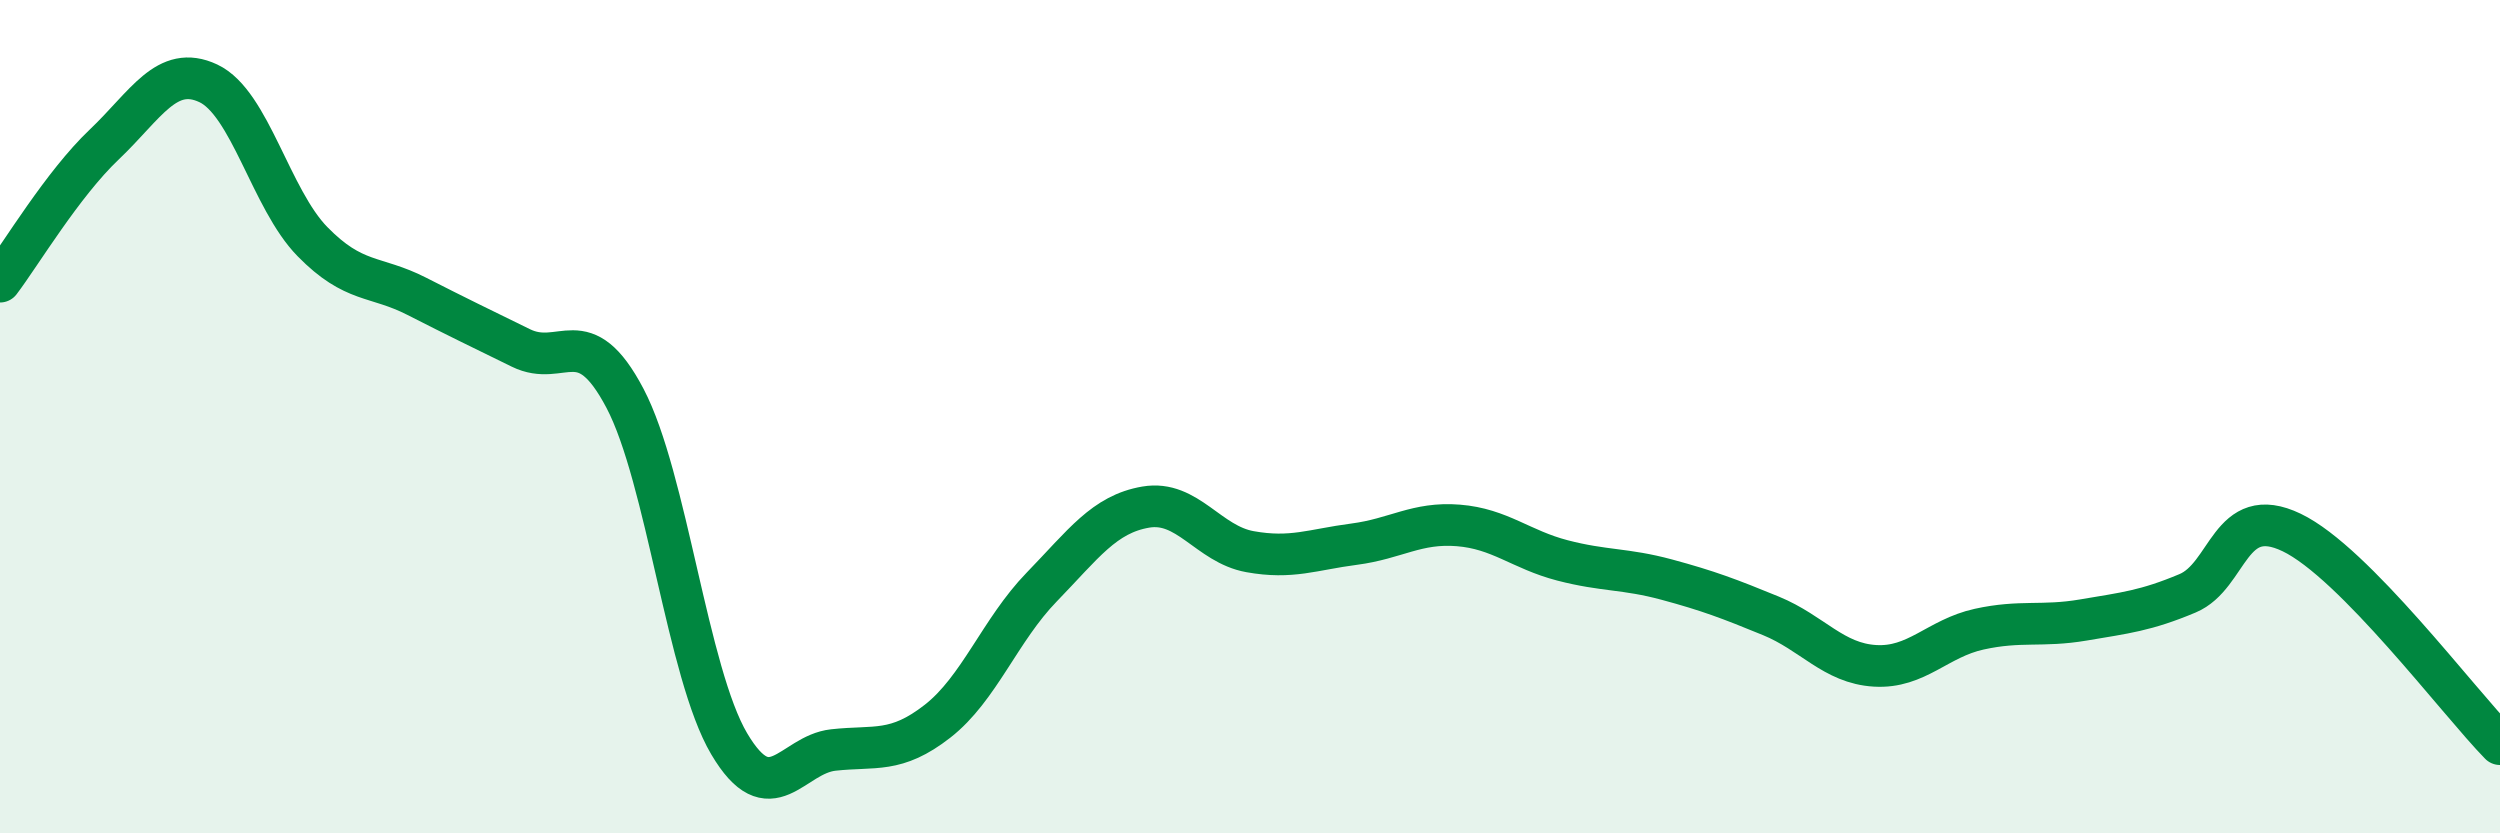
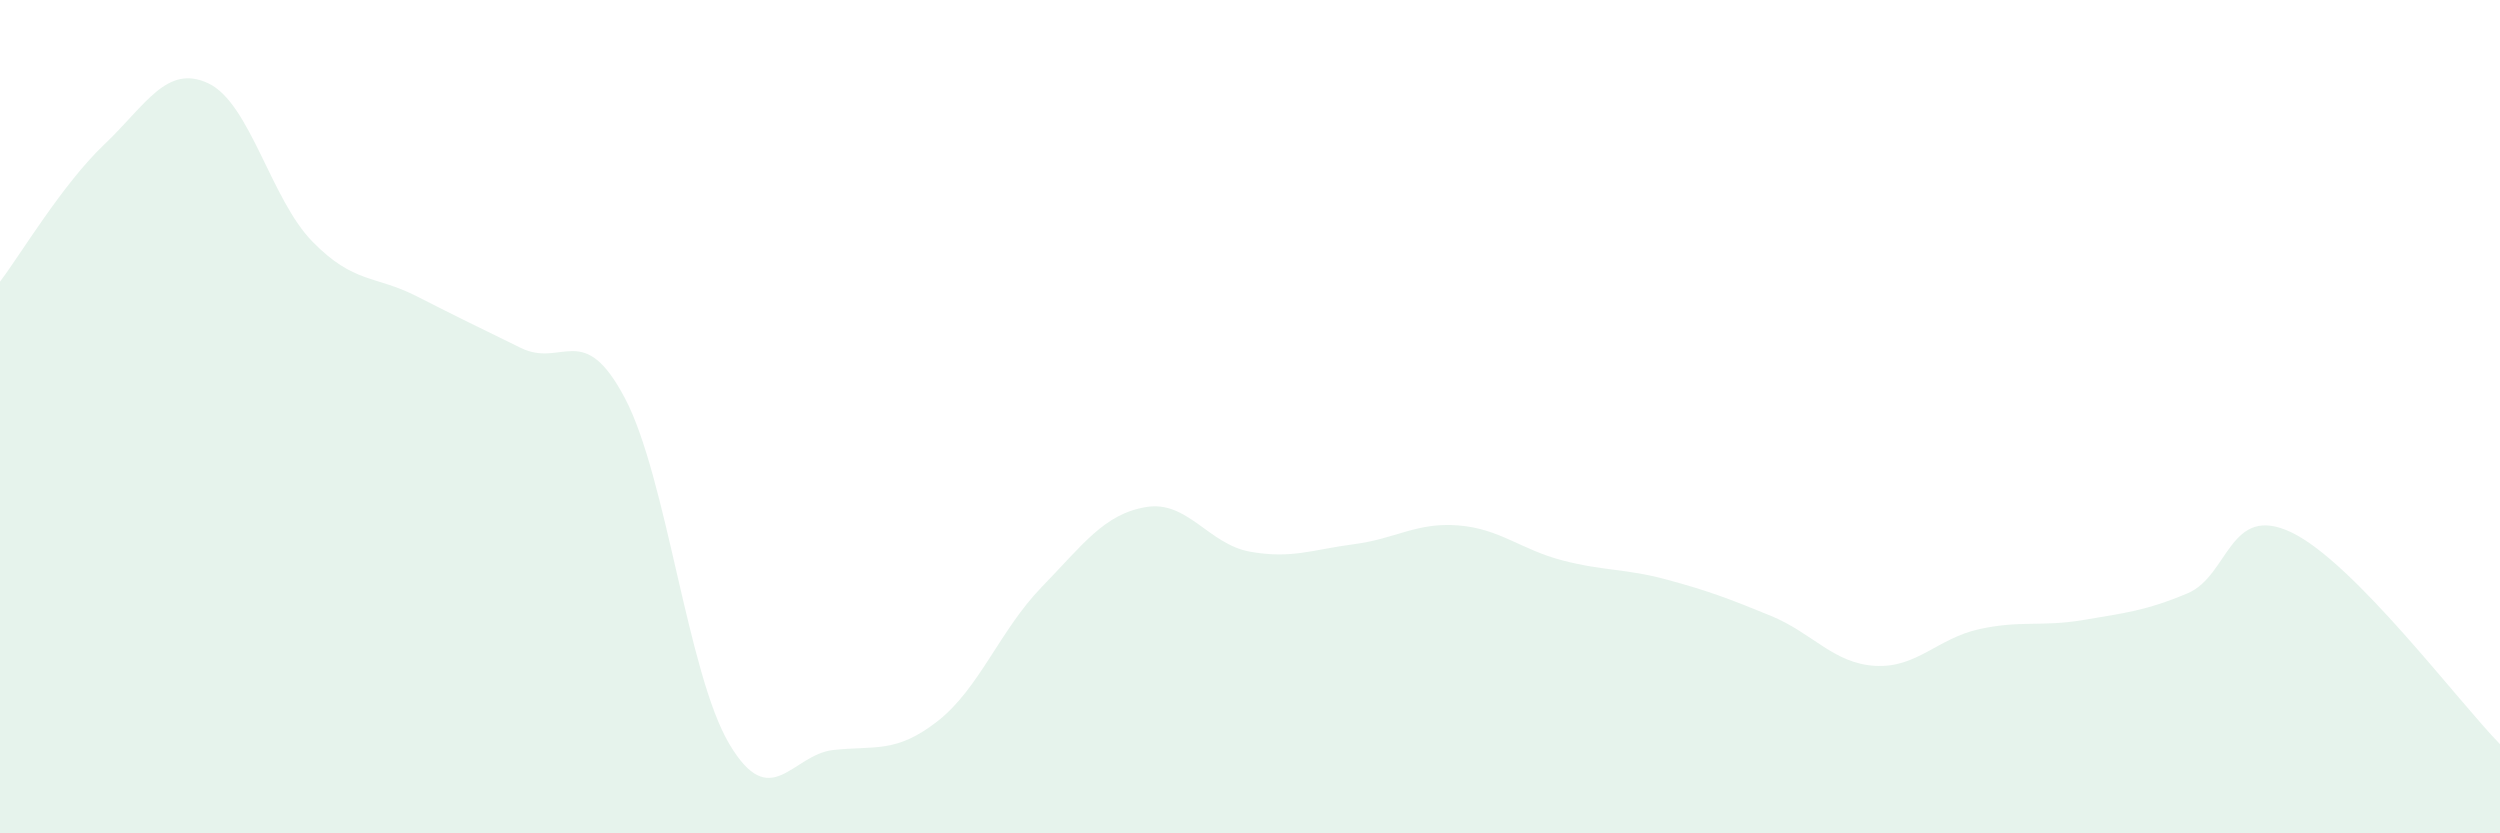
<svg xmlns="http://www.w3.org/2000/svg" width="60" height="20" viewBox="0 0 60 20">
  <path d="M 0,6.76 C 0.5,6.1 1.5,4.42 2.5,3.47 C 3.5,2.52 4,1.53 5,2 C 6,2.47 6.5,4.78 7.5,5.8 C 8.5,6.82 9,6.6 10,7.11 C 11,7.62 11.5,7.86 12.5,8.35 C 13.5,8.84 14,7.66 15,9.56 C 16,11.46 16.5,16.16 17.5,17.85 C 18.5,19.54 19,18.11 20,18 C 21,17.89 21.5,18.09 22.5,17.31 C 23.5,16.53 24,15.12 25,14.09 C 26,13.06 26.5,12.34 27.5,12.17 C 28.5,12 29,13.06 30,13.24 C 31,13.42 31.5,13.19 32.5,13.06 C 33.5,12.93 34,12.53 35,12.61 C 36,12.69 36.5,13.19 37.5,13.45 C 38.5,13.71 39,13.64 40,13.91 C 41,14.18 41.5,14.37 42.5,14.78 C 43.5,15.19 44,15.92 45,15.98 C 46,16.04 46.5,15.32 47.5,15.1 C 48.5,14.88 49,15.05 50,14.88 C 51,14.71 51.5,14.66 52.5,14.24 C 53.5,13.82 53.5,12.06 55,12.78 C 56.5,13.5 59,16.84 60,17.86L60 20L0 20Z" fill="#008740" opacity="0.1" stroke-linecap="round" stroke-linejoin="round" />
-   <path d="M 0,6.76 C 0.5,6.1 1.5,4.42 2.5,3.47 C 3.5,2.52 4,1.53 5,2 C 6,2.47 6.5,4.78 7.5,5.8 C 8.5,6.82 9,6.6 10,7.11 C 11,7.62 11.5,7.86 12.5,8.35 C 13.5,8.84 14,7.66 15,9.56 C 16,11.46 16.5,16.16 17.5,17.85 C 18.5,19.54 19,18.11 20,18 C 21,17.89 21.5,18.09 22.5,17.31 C 23.5,16.53 24,15.12 25,14.09 C 26,13.06 26.5,12.34 27.5,12.17 C 28.5,12 29,13.06 30,13.24 C 31,13.42 31.5,13.19 32.5,13.06 C 33.5,12.93 34,12.53 35,12.61 C 36,12.69 36.5,13.19 37.5,13.45 C 38.5,13.71 39,13.64 40,13.91 C 41,14.18 41.5,14.37 42.5,14.78 C 43.5,15.19 44,15.92 45,15.98 C 46,16.04 46.5,15.32 47.5,15.1 C 48.5,14.88 49,15.05 50,14.88 C 51,14.71 51.5,14.66 52.5,14.24 C 53.5,13.82 53.5,12.06 55,12.78 C 56.5,13.5 59,16.84 60,17.86" stroke="#008740" stroke-width="1" fill="none" stroke-linecap="round" stroke-linejoin="round" />
</svg>